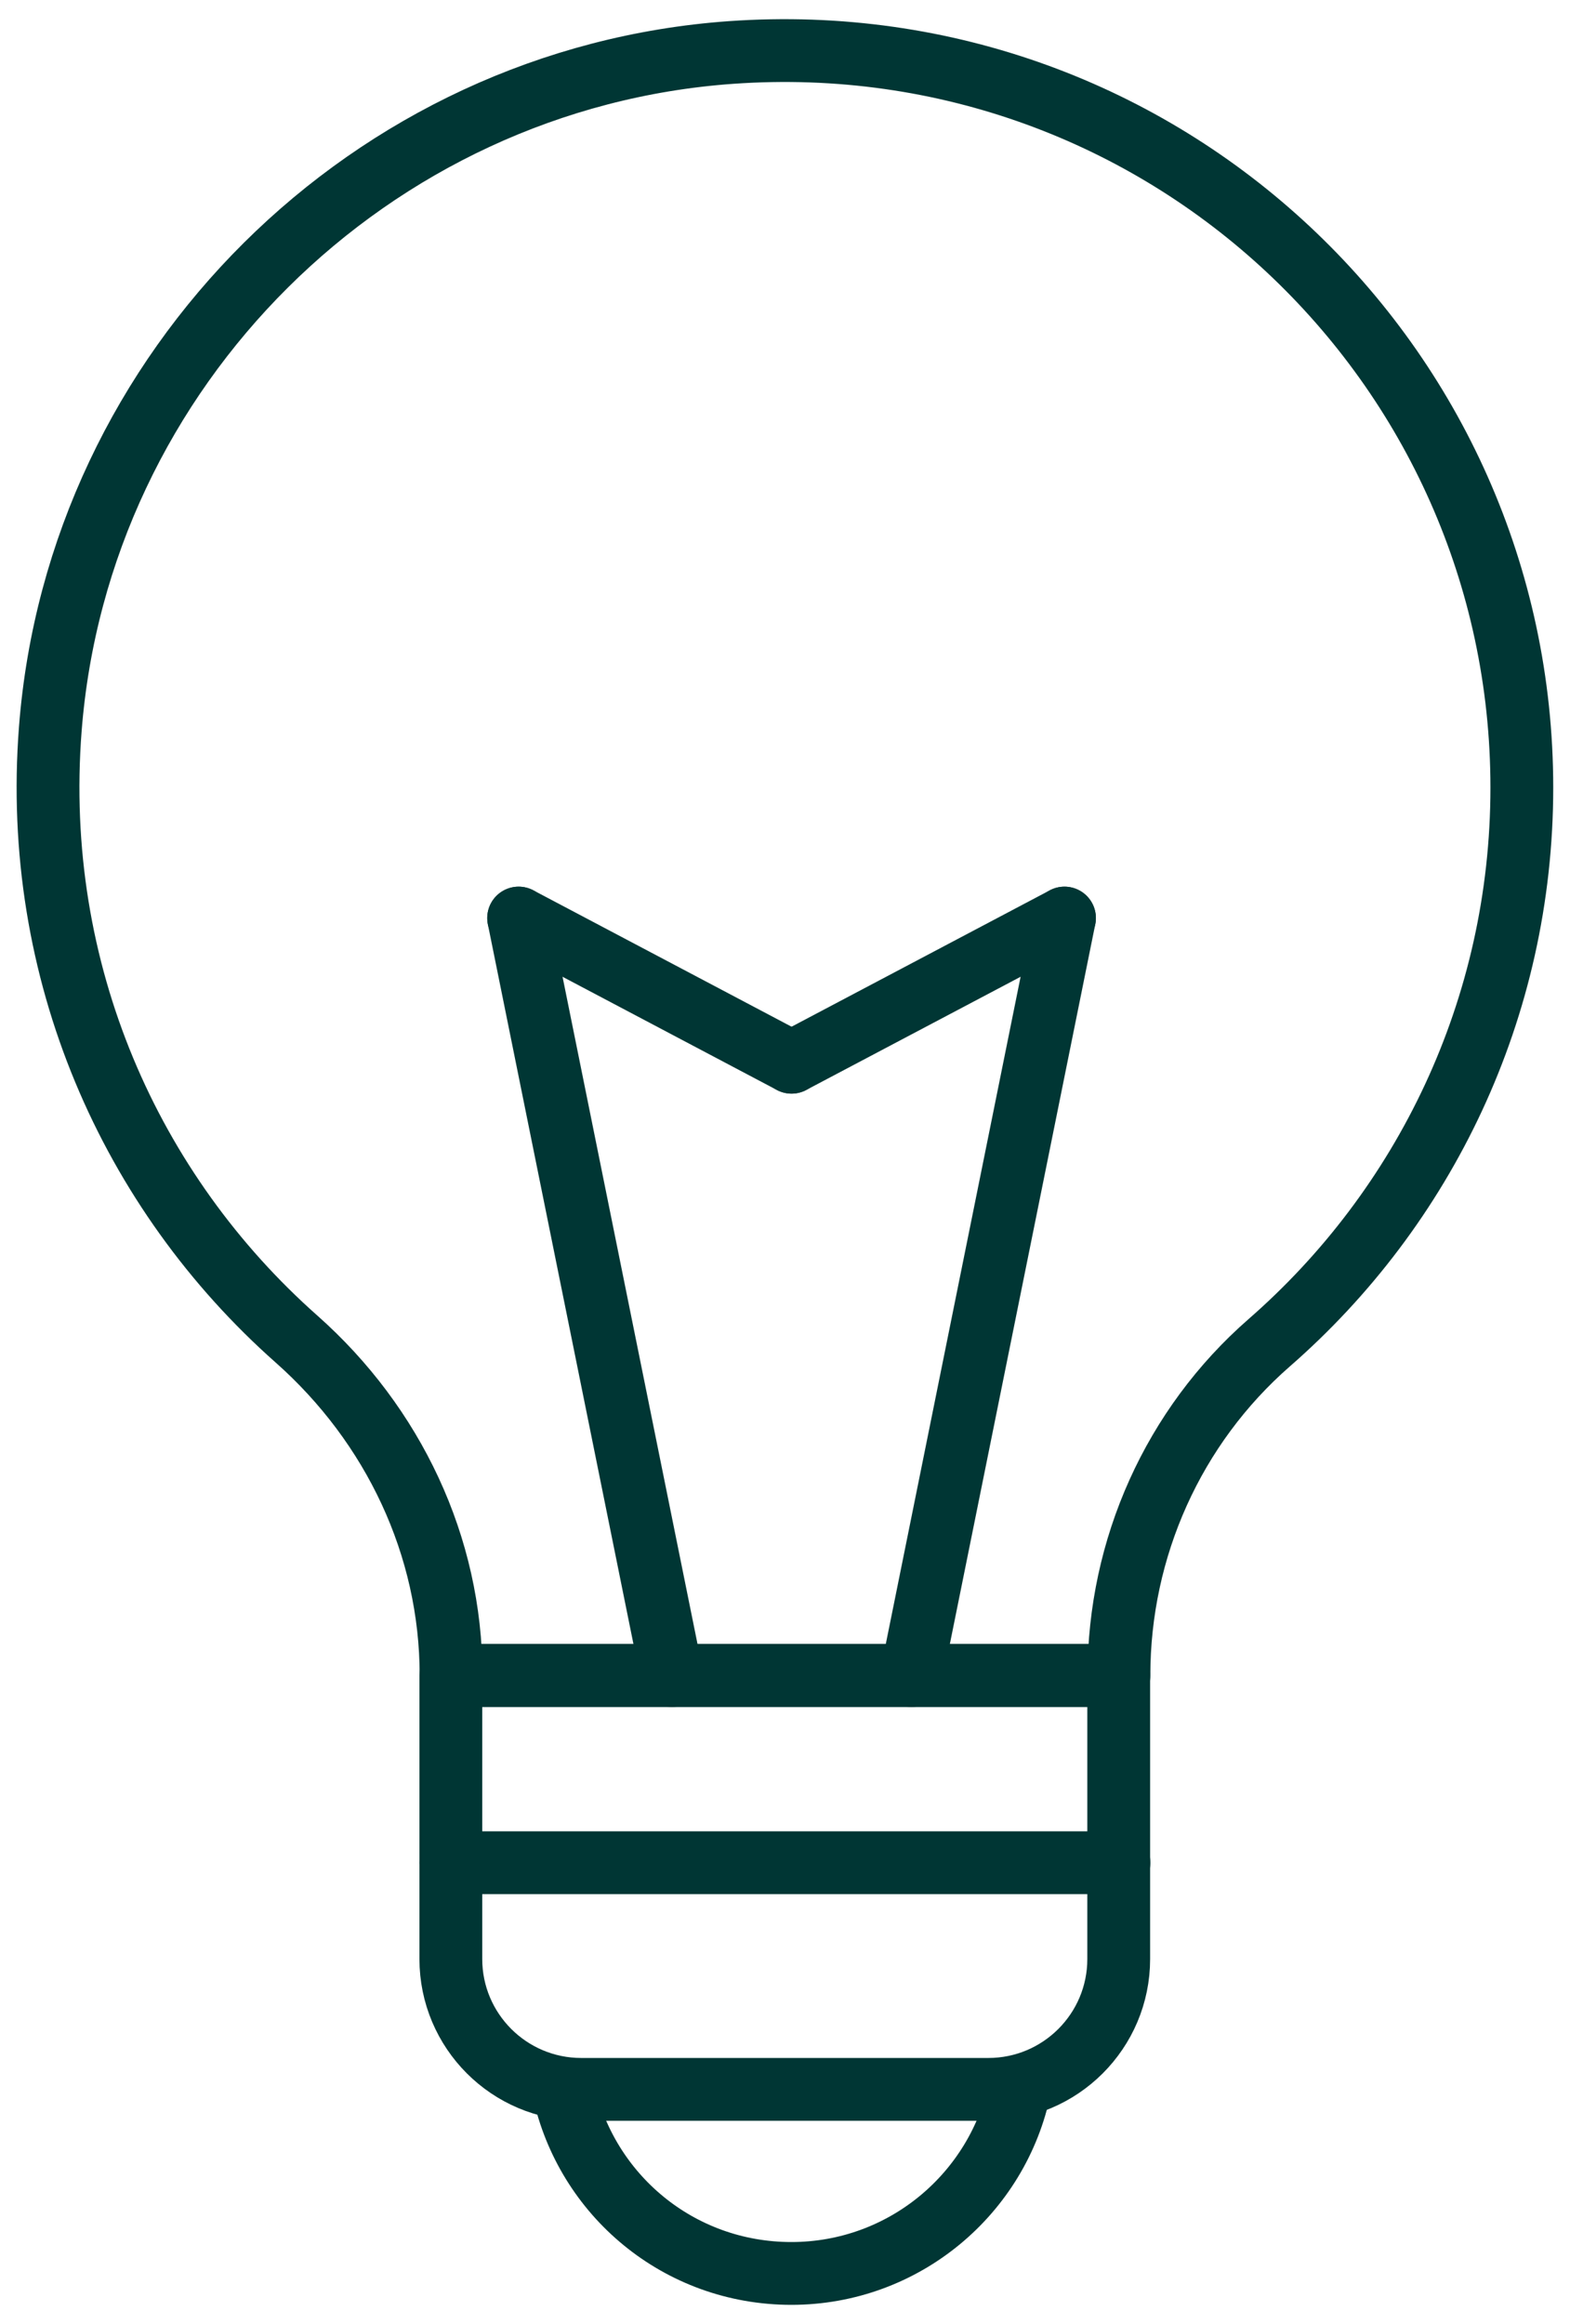
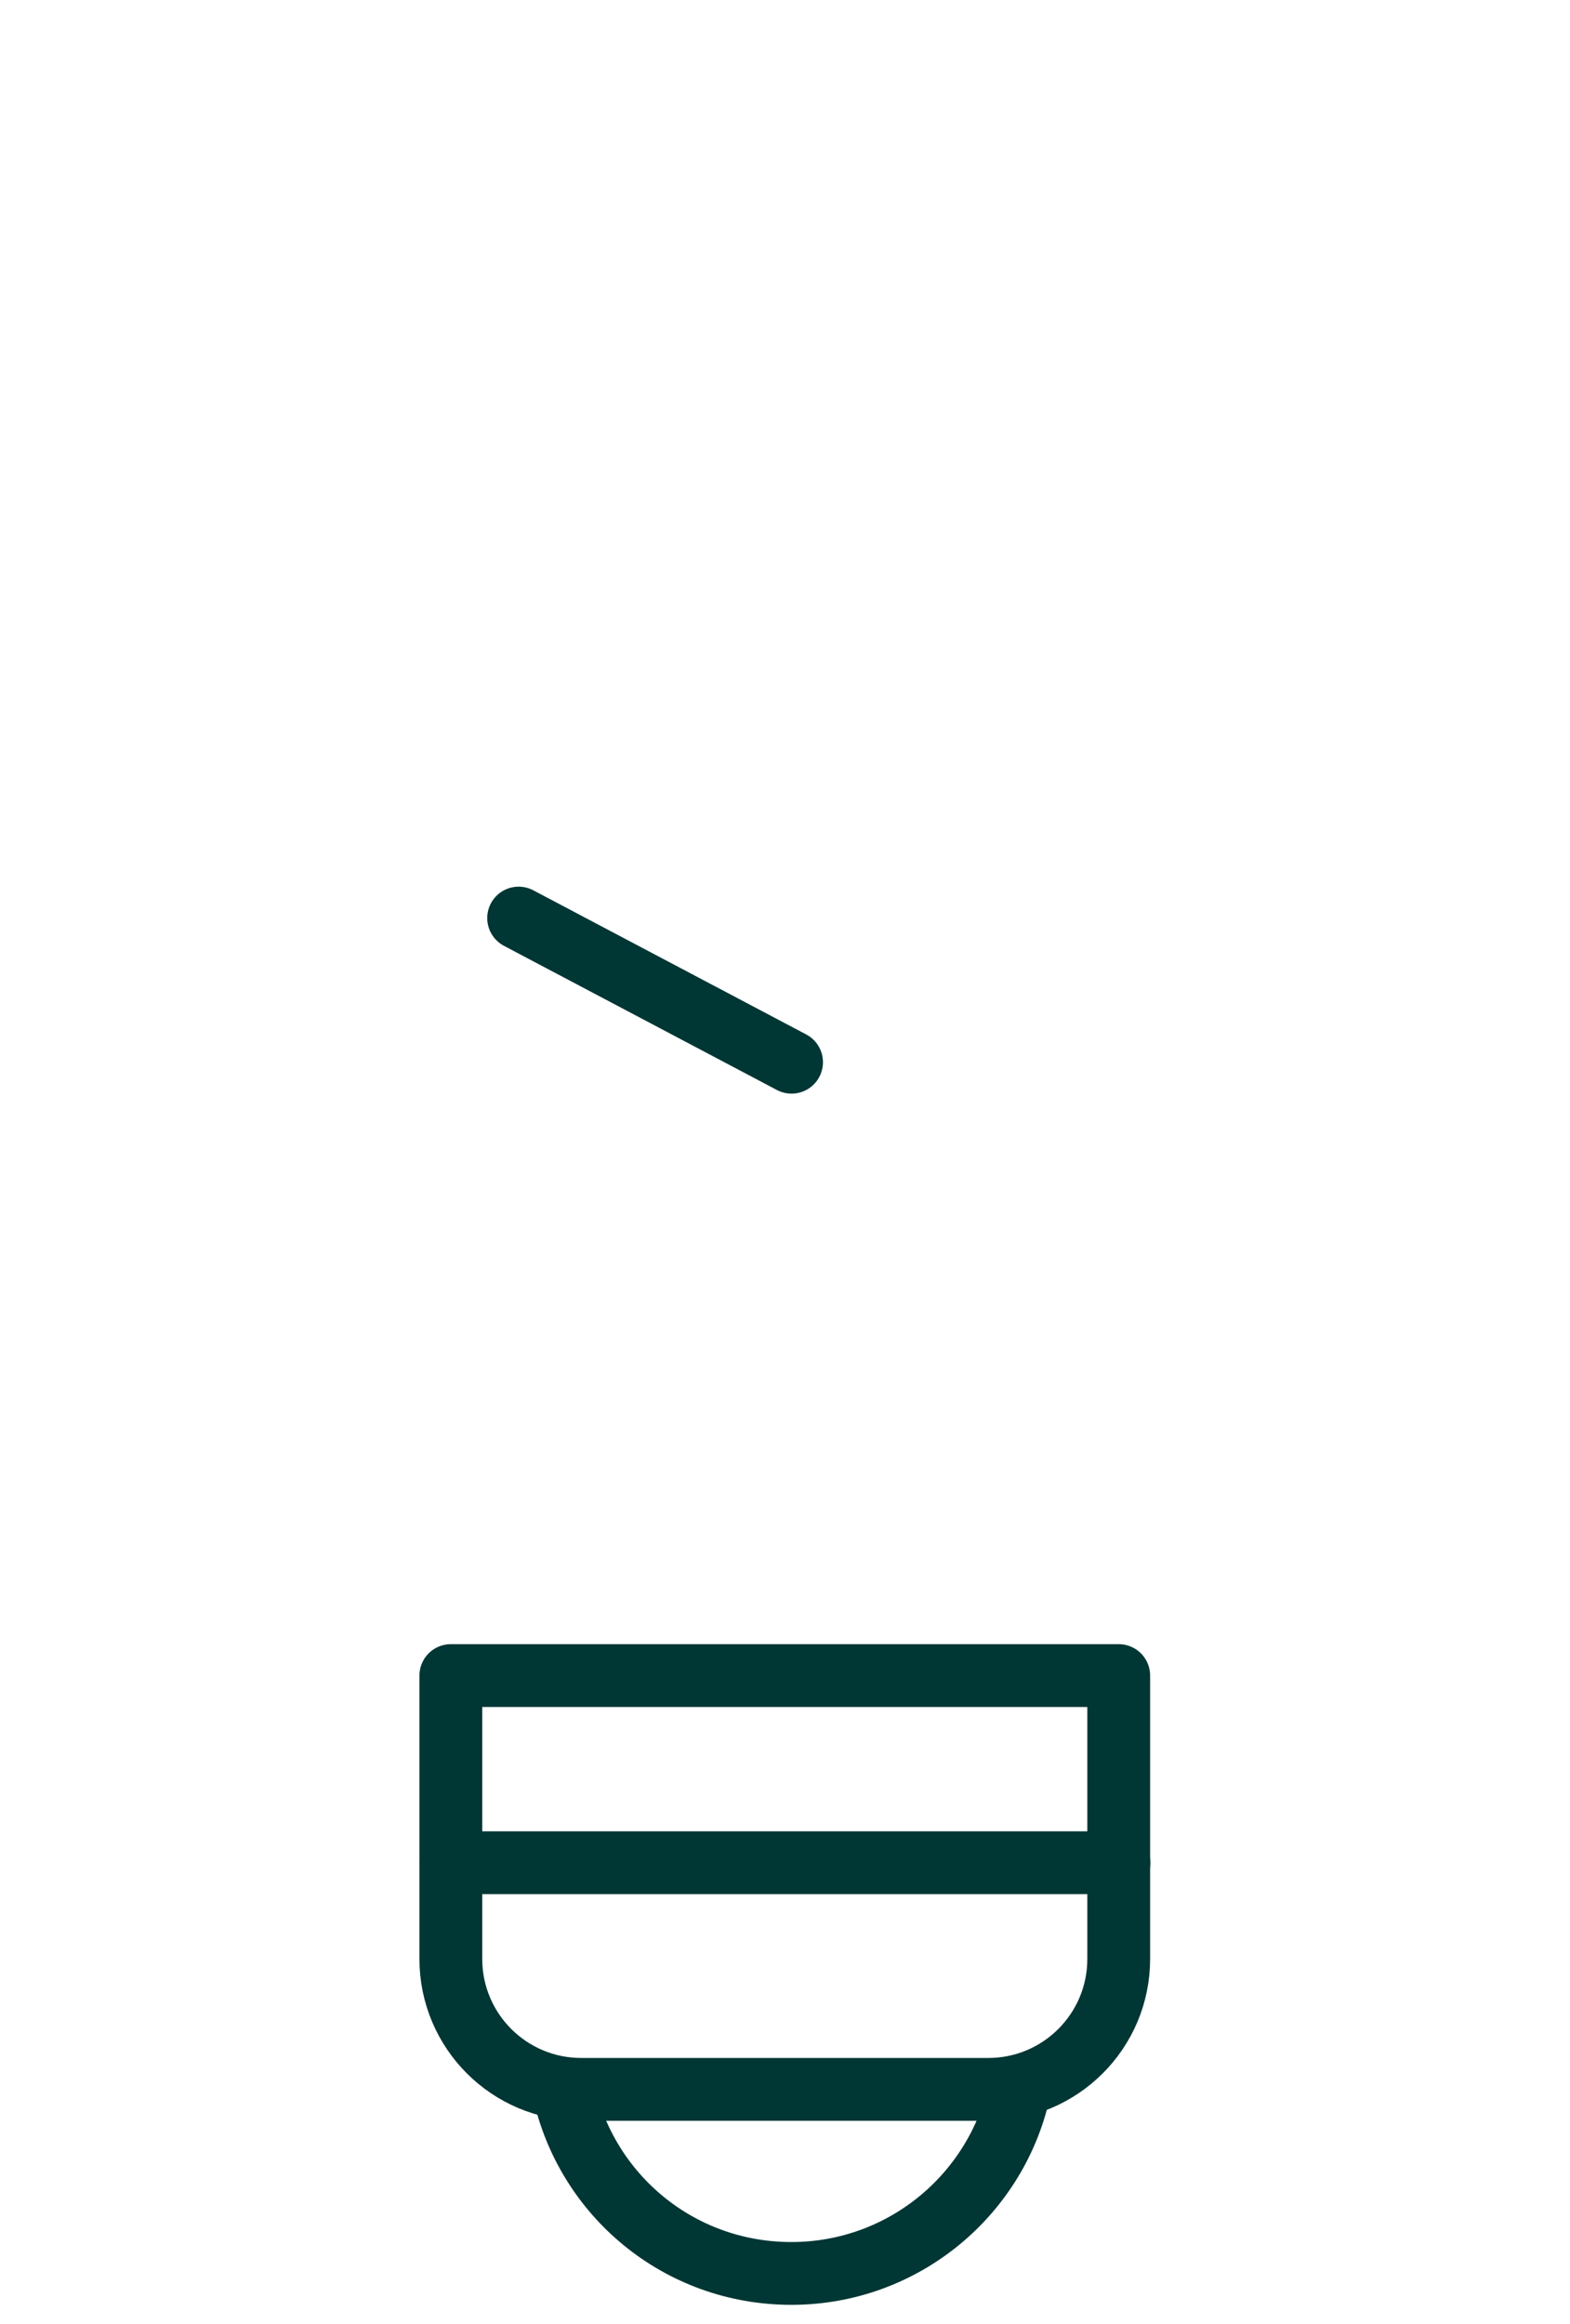
<svg xmlns="http://www.w3.org/2000/svg" width="50" height="74" viewBox="0 0 50 74" fill="none">
  <path d="M14.358 53.353H35.628V62.378C35.628 64.673 33.765 66.529 31.477 66.529H18.51C16.215 66.529 14.358 64.666 14.358 62.378V53.353Z" stroke="#003634" stroke-width="2" stroke-linecap="round" stroke-linejoin="round" />
-   <path d="M48.466 25.081C48.466 11.553 37.023 0.702 23.285 1.671C11.799 2.485 2.49 11.732 1.602 23.212C1.003 30.947 4.162 37.961 9.442 42.637C12.527 45.37 14.365 49.231 14.365 53.346H35.635C35.635 49.293 37.368 45.419 40.422 42.754C45.35 38.455 48.466 32.126 48.466 25.075V25.081Z" stroke="#003634" stroke-width="2" stroke-linecap="round" stroke-linejoin="round" />
  <path d="M32.483 66.456C31.792 69.842 28.794 72.39 25.203 72.39C21.613 72.39 18.665 69.885 17.943 66.542" stroke="#003634" stroke-width="2" stroke-linecap="round" stroke-linejoin="round" />
  <path d="M14.358 59.312H35.635" stroke="#003634" stroke-width="2" stroke-linecap="round" stroke-linejoin="round" />
-   <path d="M21.397 53.353L16.517 29.233" stroke="#003634" stroke-width="2" stroke-linecap="round" stroke-linejoin="round" />
-   <path d="M29.027 53.353L33.901 29.233" stroke="#003634" stroke-width="2" stroke-linecap="round" stroke-linejoin="round" />
  <path d="M25.209 33.823L16.517 29.233" stroke="#003634" stroke-width="2" stroke-linecap="round" stroke-linejoin="round" />
-   <path d="M25.209 33.823L33.901 29.233" stroke="#003634" stroke-width="2" stroke-linecap="round" stroke-linejoin="round" />
</svg>